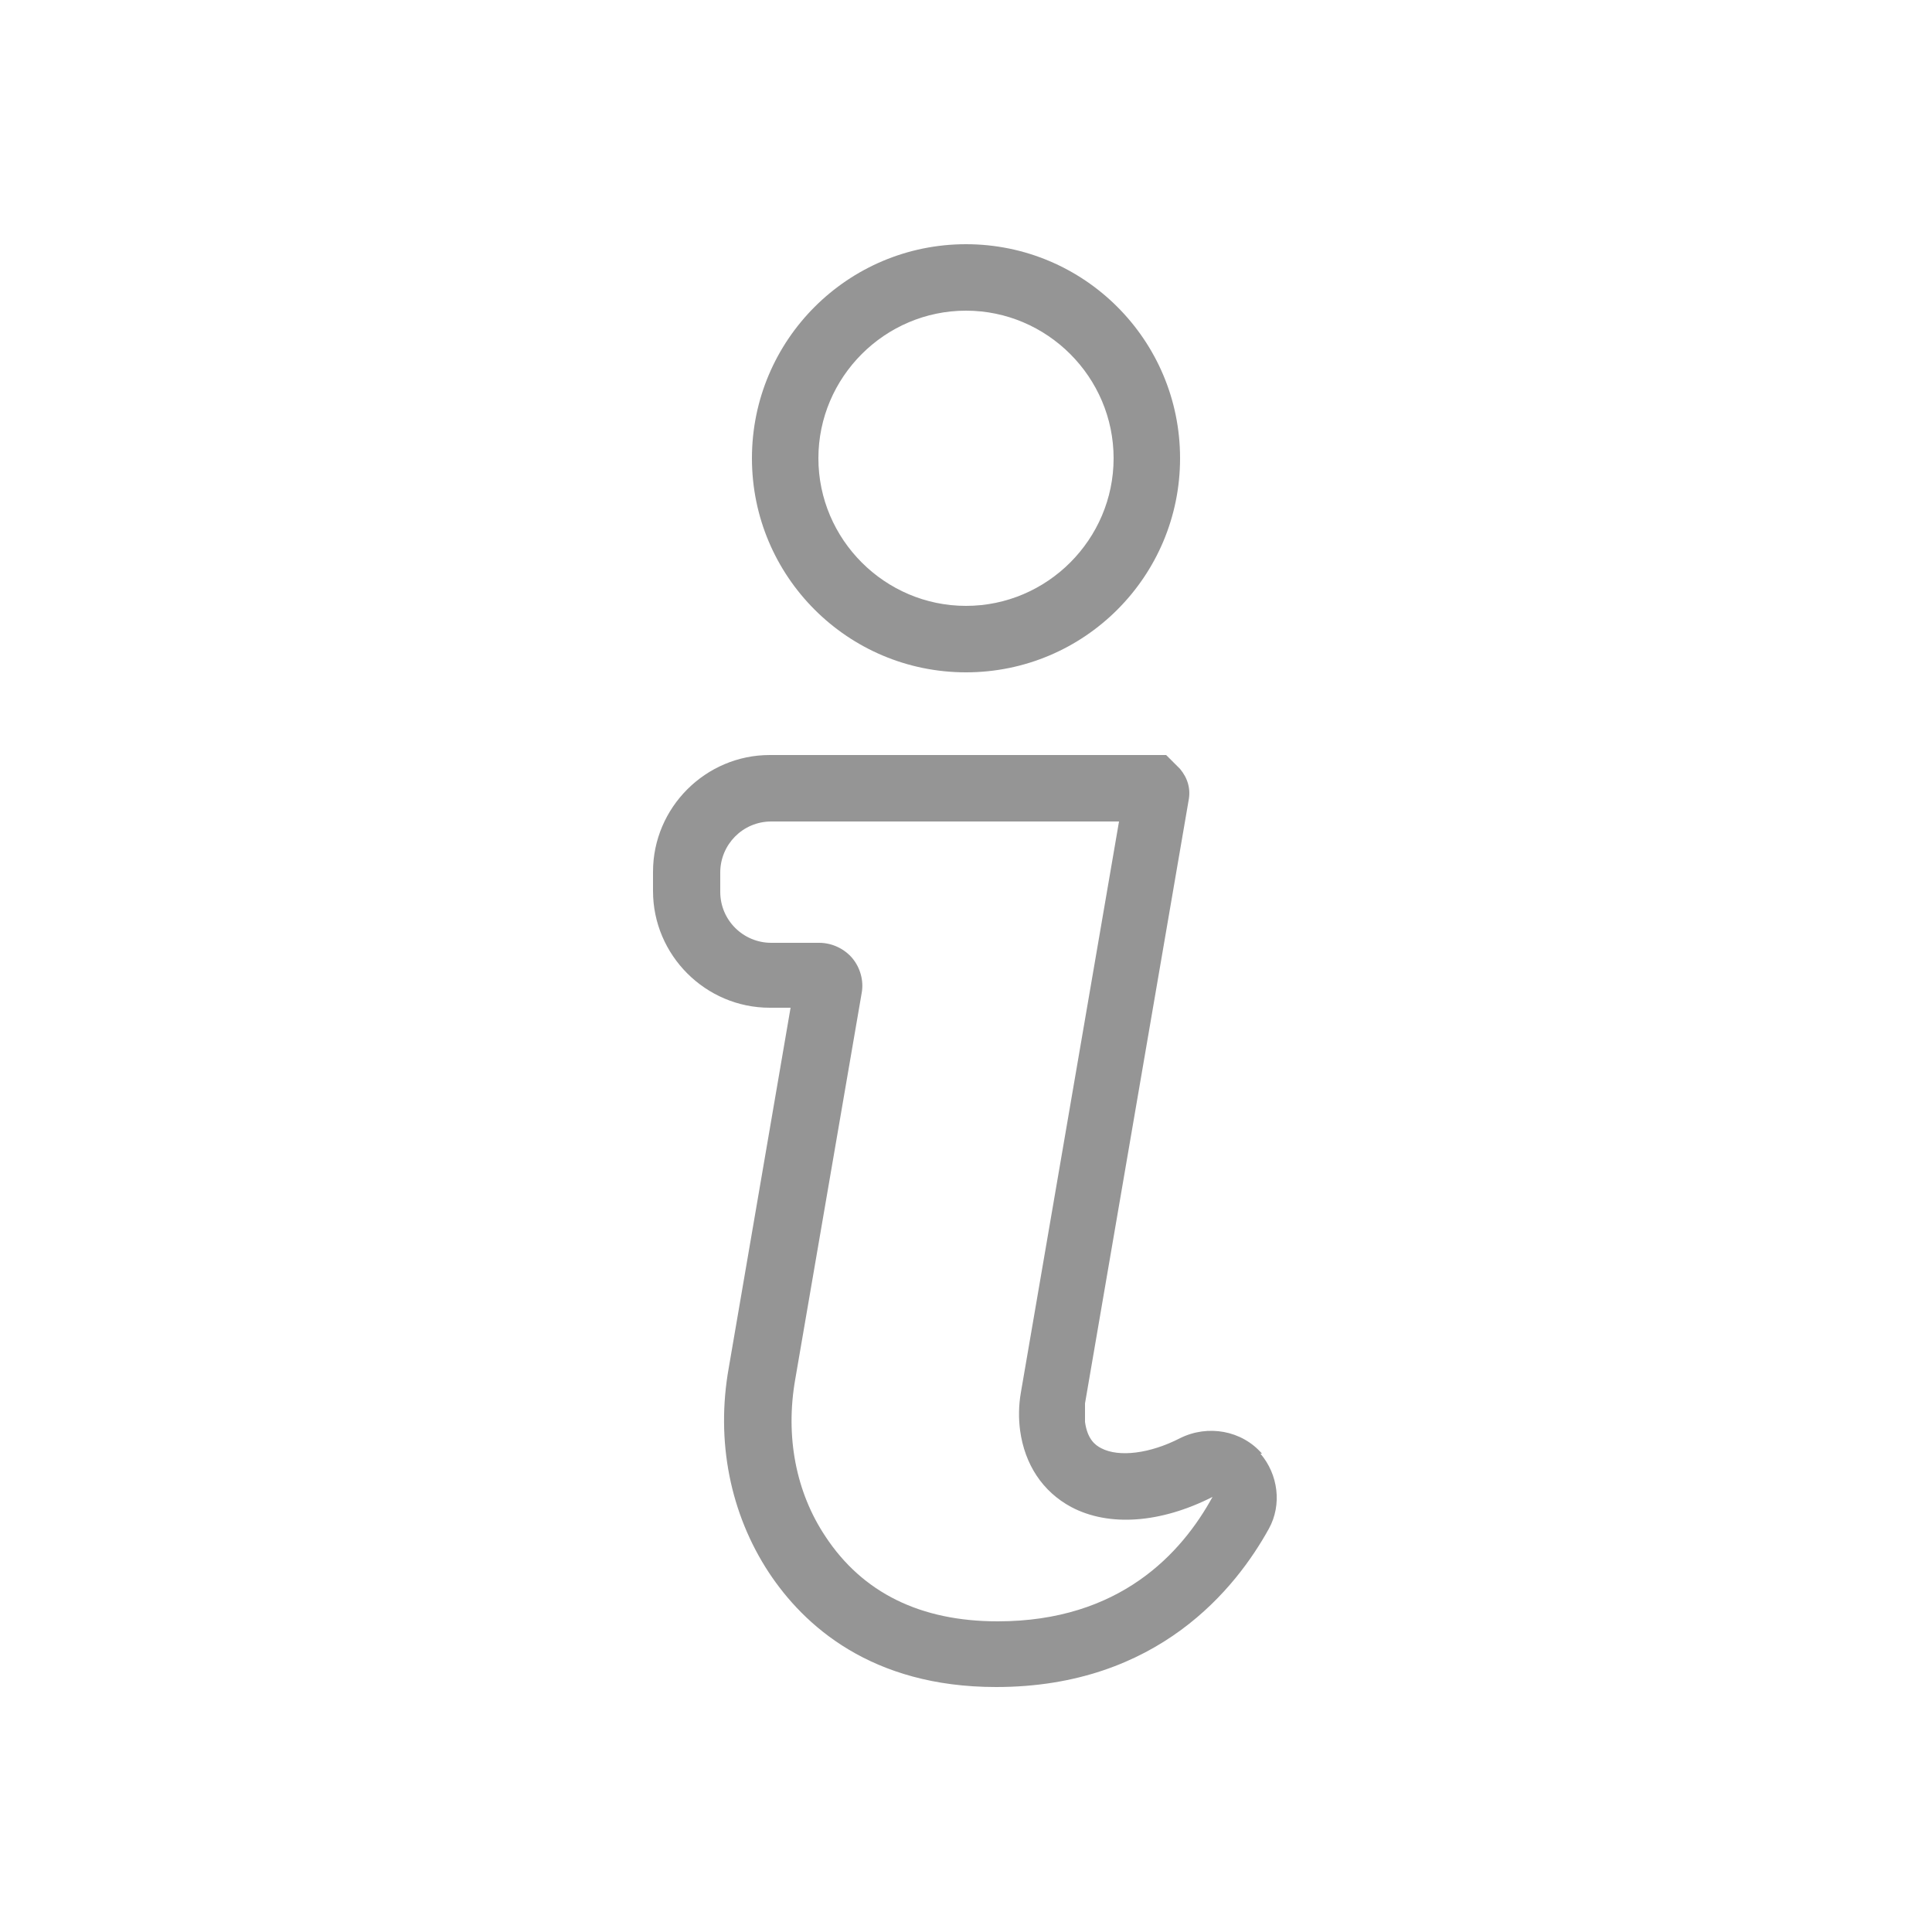
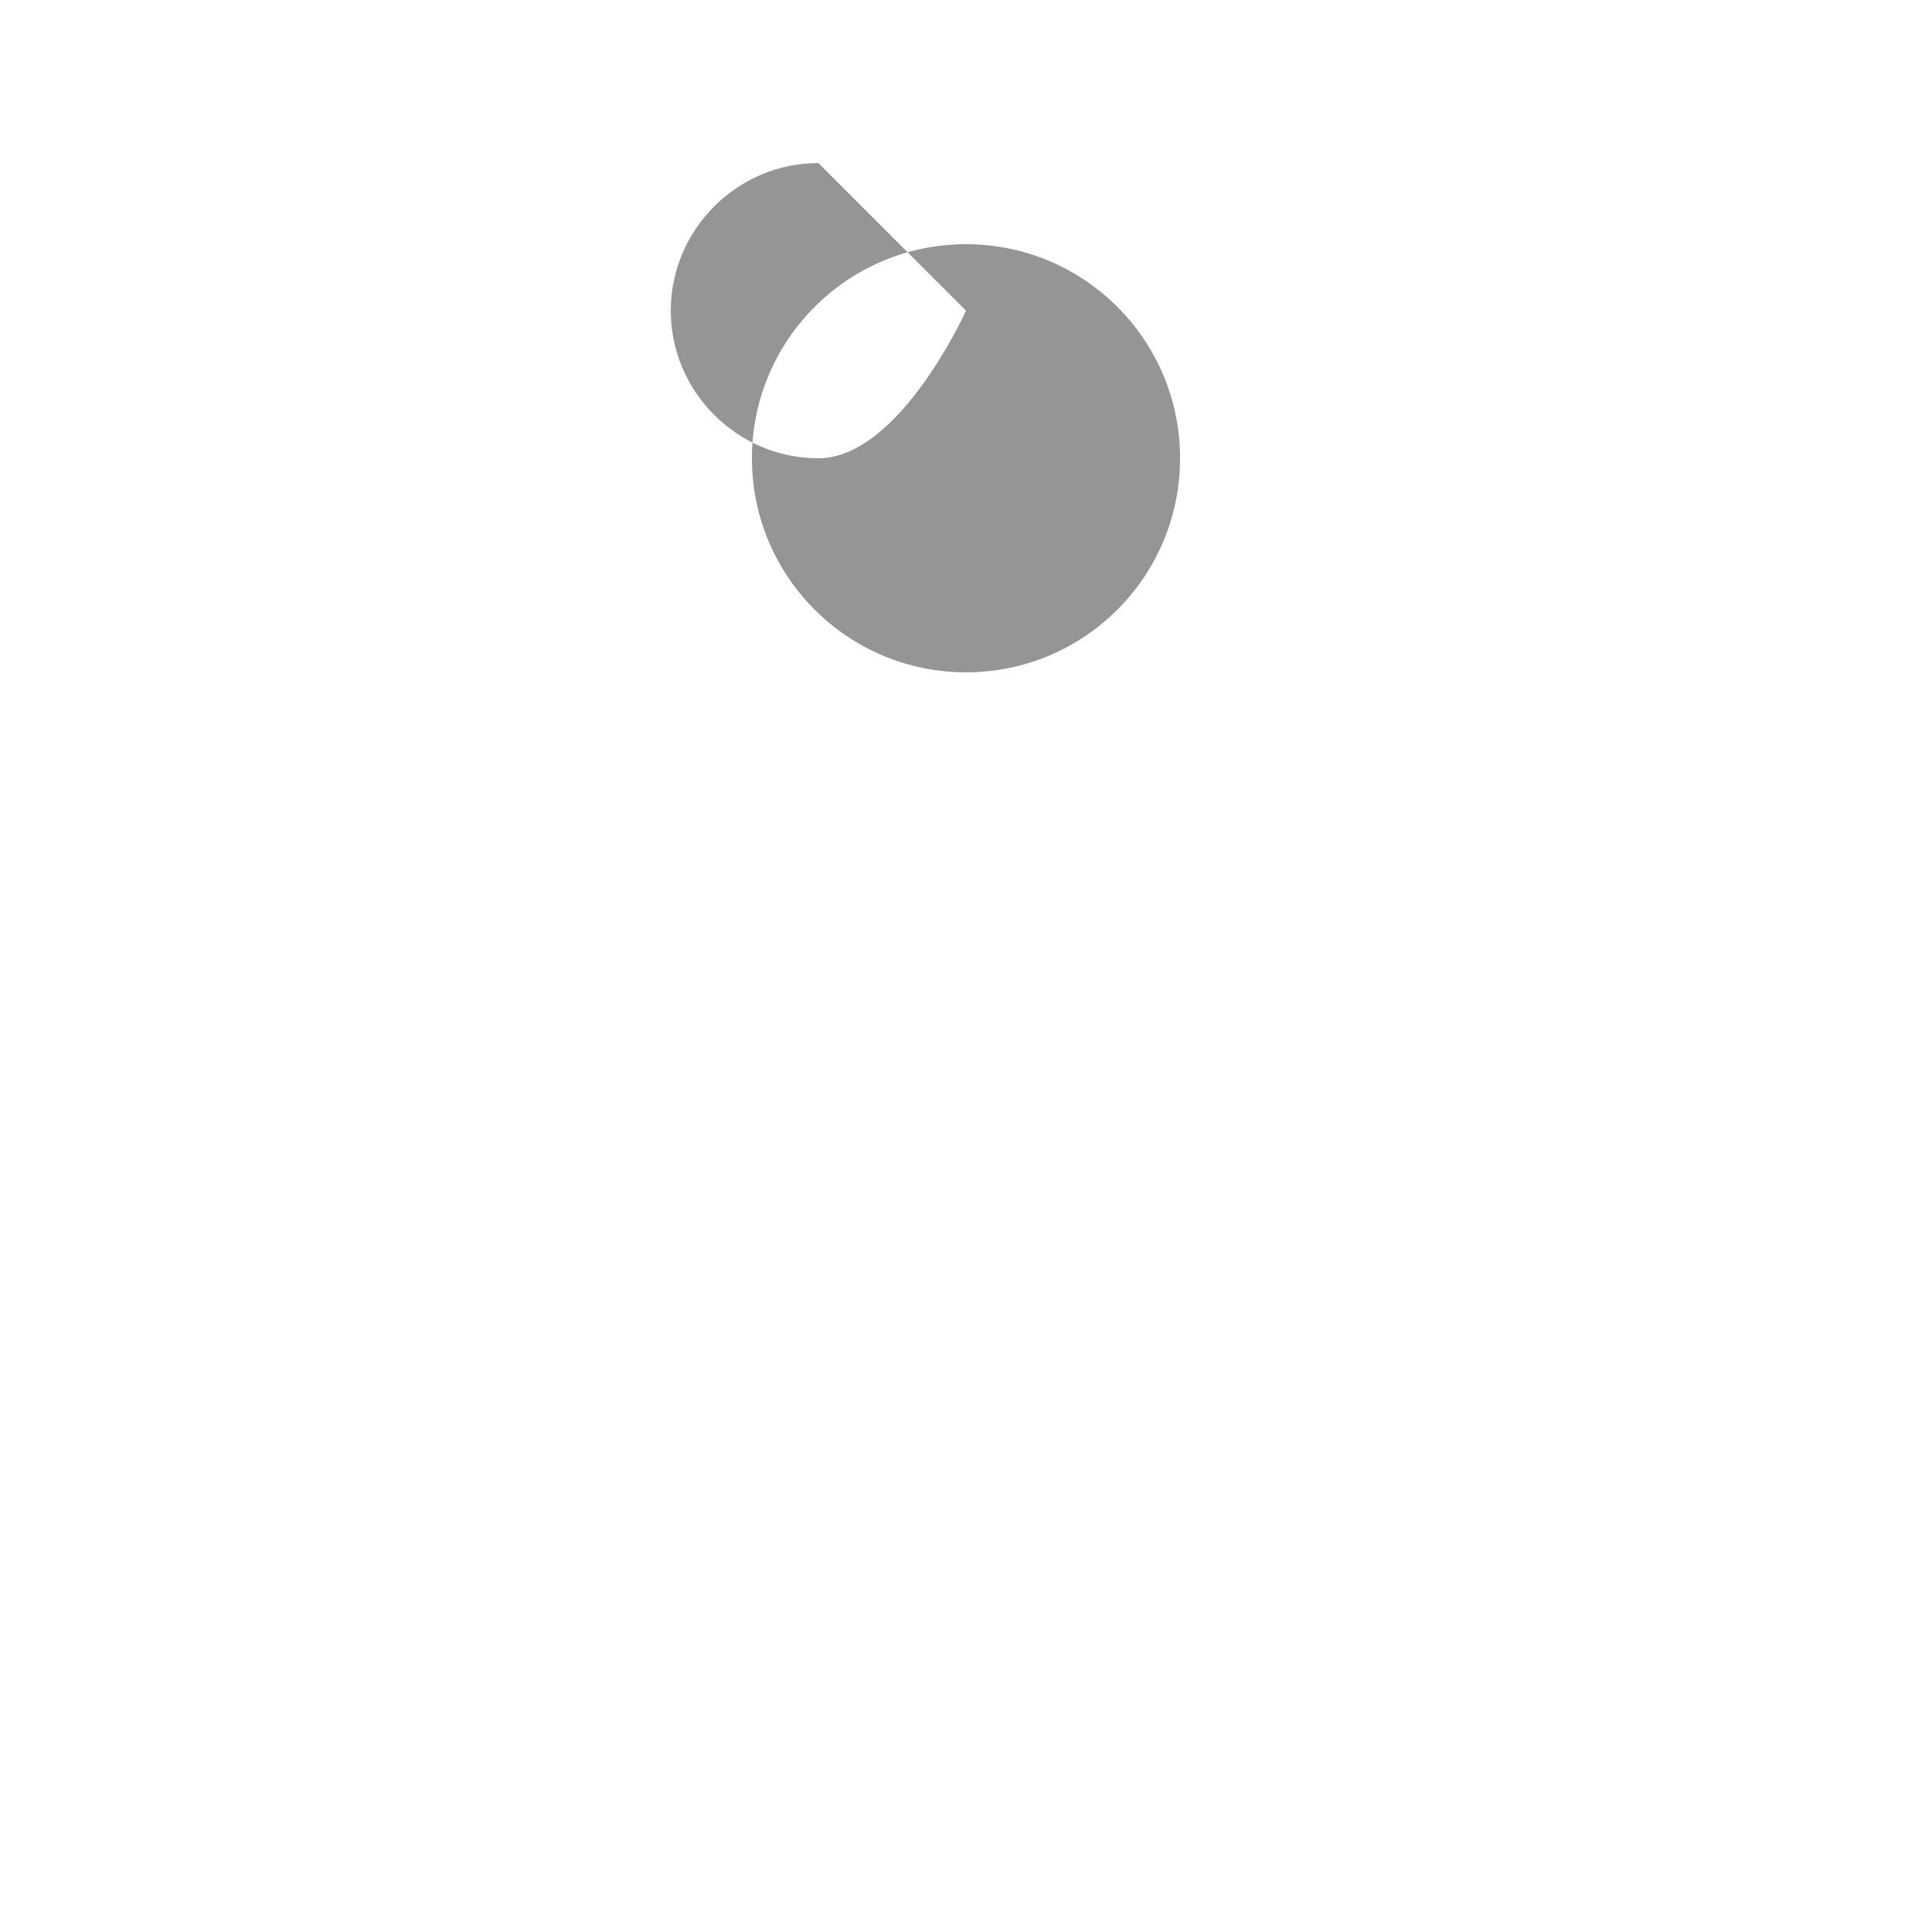
<svg xmlns="http://www.w3.org/2000/svg" id="Ebene_1" data-name="Ebene 1" viewBox="0 0 25 25">
  <defs>
    <style>
      .cls-1 {
        fill: #959595;
      }
    </style>
  </defs>
-   <path class="cls-1" d="M12.5,8.7c1.53,0,2.77-1.24,2.77-2.77s-1.24-2.77-2.77-2.77-2.77,1.24-2.77,2.77,1.24,2.77,2.77,2.77ZM12.5,4.02c1.05,0,1.91.86,1.91,1.91s-.86,1.91-1.91,1.91-1.91-.86-1.91-1.91.86-1.91,1.91-1.91Z" />
-   <path class="cls-1" d="M16.33,18.81h0c-.26-.3-.7-.38-1.06-.2-.39.2-.79.25-1.02.13-.08-.04-.18-.12-.21-.34,0-.07,0-.15,0-.24l1.34-7.8c.03-.15-.01-.29-.11-.41l-.18-.18h-5.13c-.83,0-1.51.68-1.51,1.51v.25c0,.83.68,1.51,1.51,1.51h.27l-.8,4.66c-.17.95.02,1.89.52,2.65.45.68,1.32,1.48,2.94,1.48,2.1,0,3.11-1.29,3.53-2.05.17-.31.12-.7-.11-.97ZM15.69,19.37c-.4.73-1.2,1.61-2.78,1.61-1,0-1.75-.37-2.23-1.1-.38-.57-.52-1.29-.39-2.03l.86-5c.03-.16-.02-.33-.12-.45s-.26-.2-.43-.2h-.62c-.36,0-.66-.29-.66-.66v-.25c0-.36.29-.66.66-.66h4.5l-1.27,7.39c-.03.17-.03.34-.01.49.06.44.29.79.66.99.49.26,1.16.21,1.83-.13,0,0,0,0,0,0l.32-.28-.32.28Z" />
+   <path class="cls-1" d="M12.5,8.7c1.53,0,2.77-1.24,2.77-2.77s-1.24-2.77-2.77-2.77-2.77,1.24-2.77,2.77,1.24,2.77,2.77,2.77ZM12.5,4.02s-.86,1.91-1.91,1.91-1.91-.86-1.91-1.91.86-1.91,1.91-1.91Z" />
</svg>